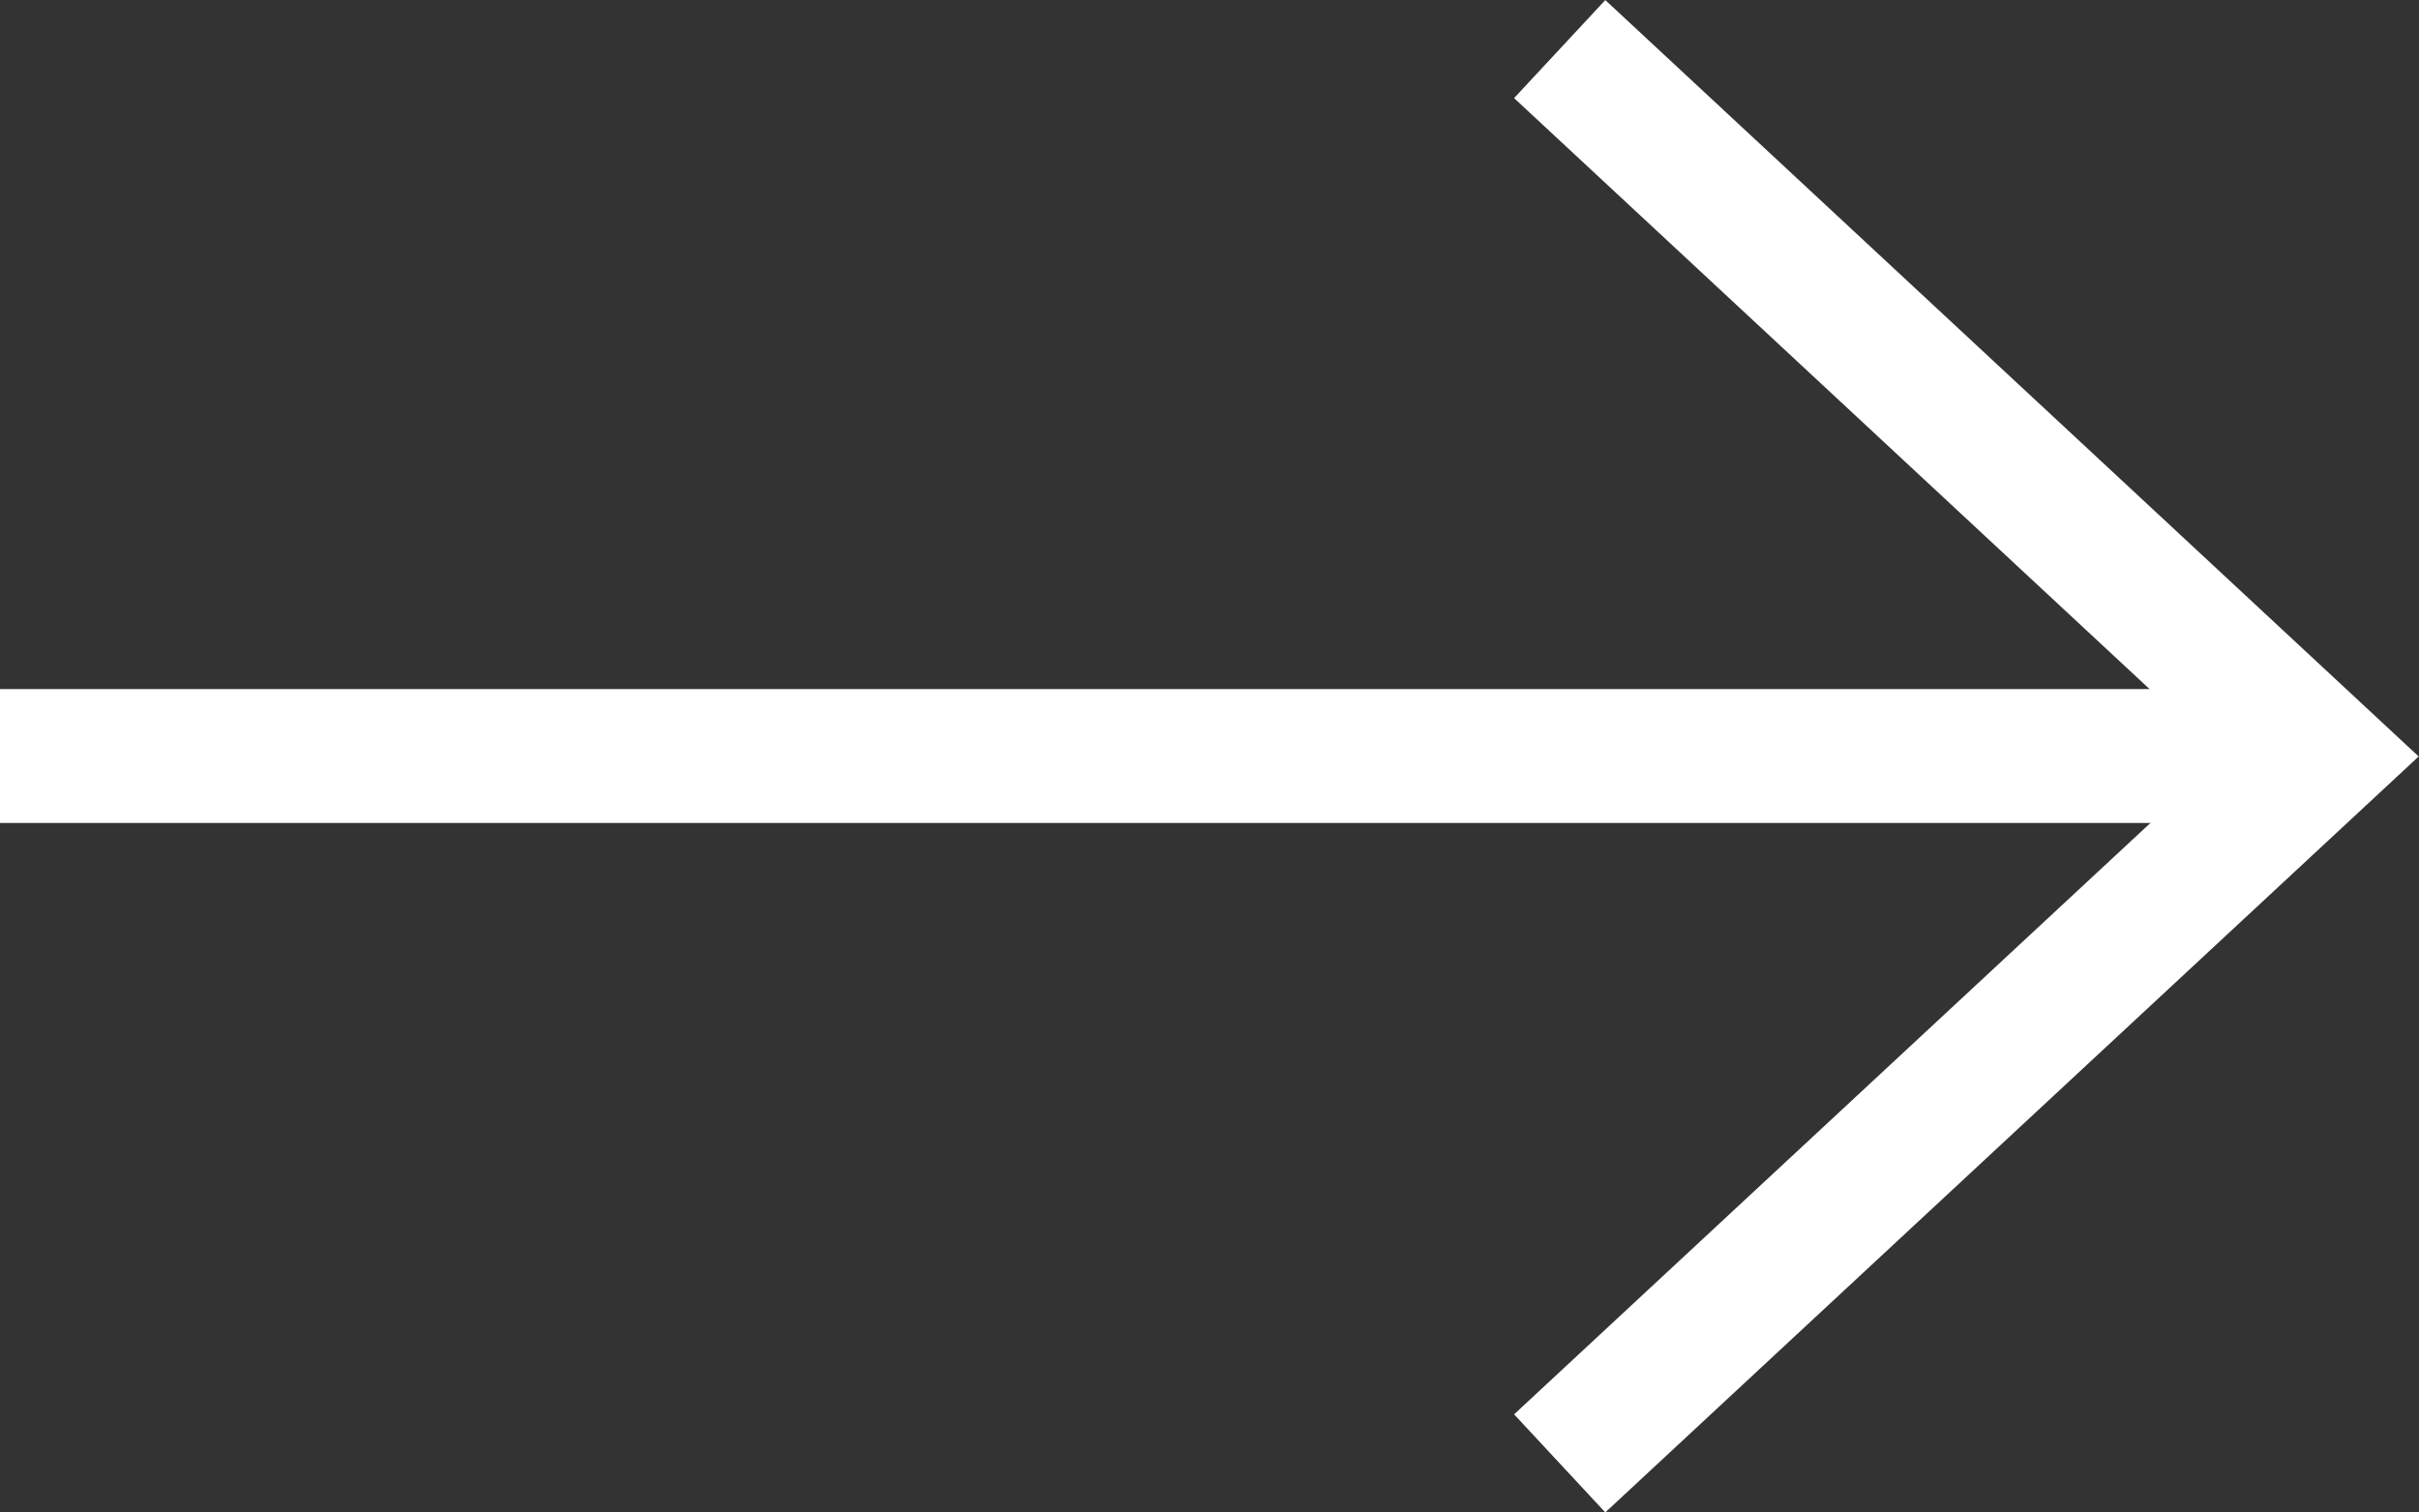
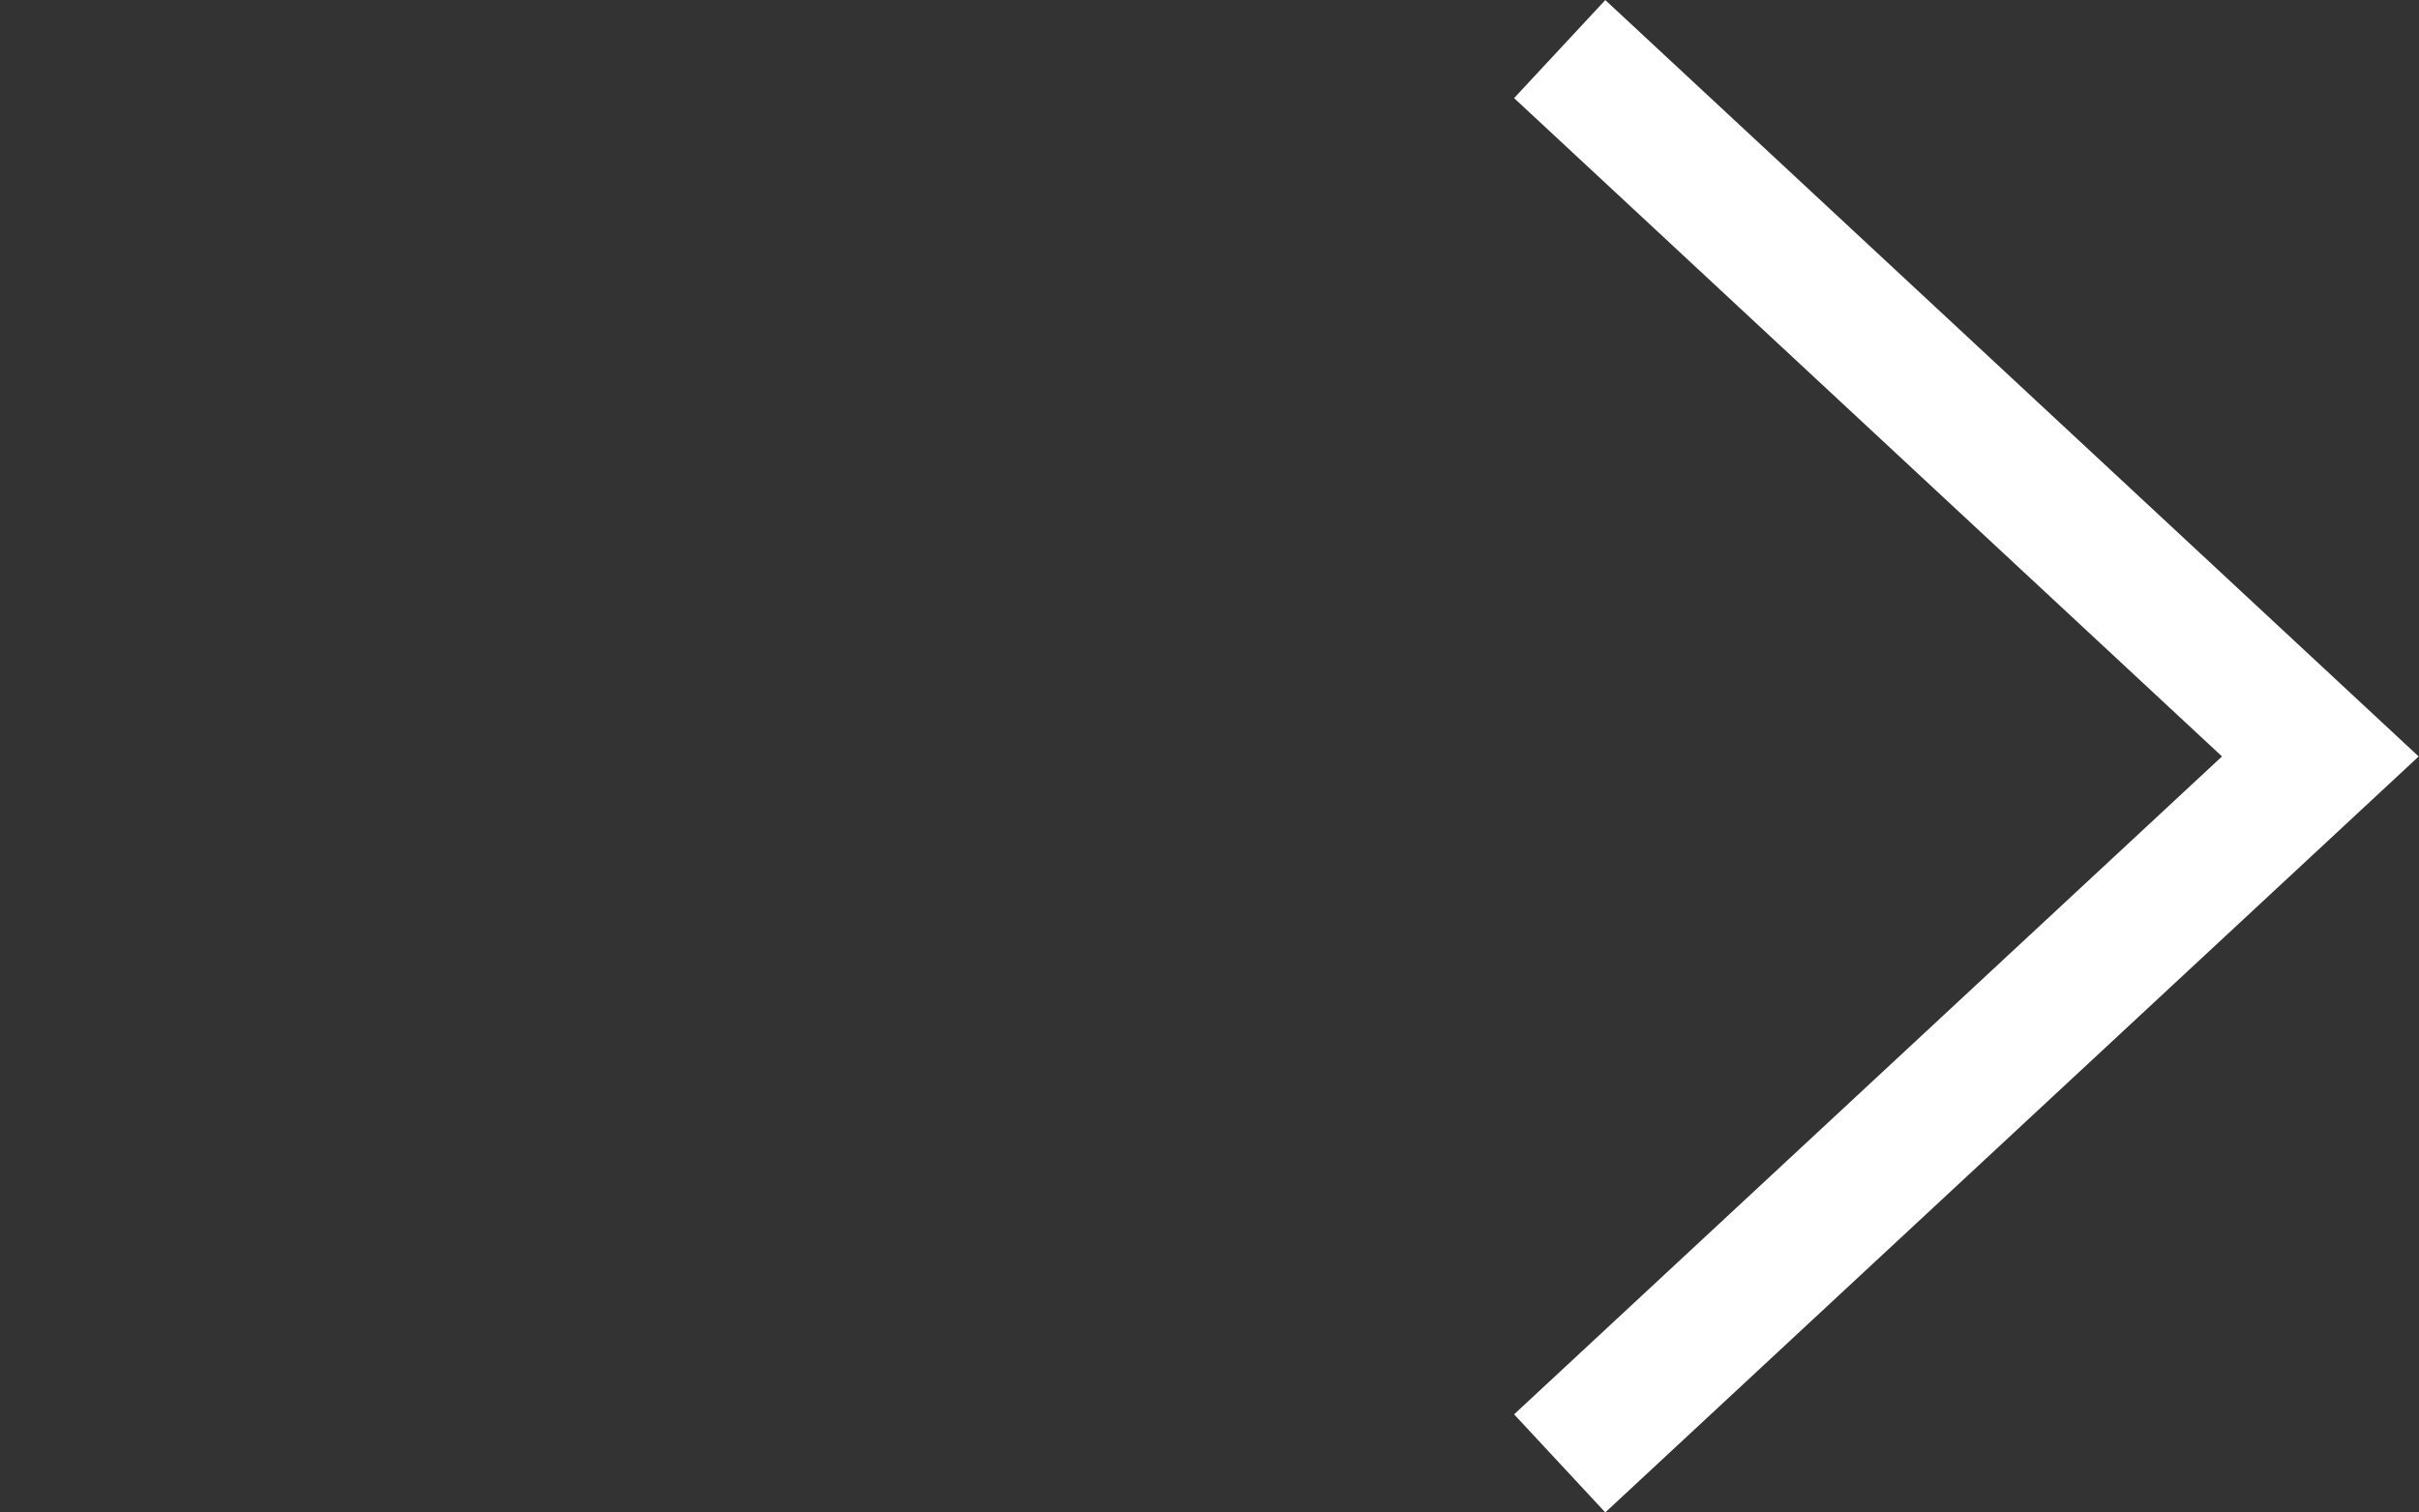
<svg xmlns="http://www.w3.org/2000/svg" id="Livello_1" data-name="Livello 1" viewBox="0 0 54.19 33.89">
  <rect x="0" y="0" width="54.19" height="33.89" fill="#333333" stroke="none" />
  <defs>
    <style>      .cls-1 {        fill: none;        stroke: #fff;        stroke-width: 3px;      }    </style>
  </defs>
  <g id="Raggruppa_105" data-name="Raggruppa 105">
    <g id="Raggruppa_59" data-name="Raggruppa 59">
-       <path id="Tracciato_68" data-name="Tracciato 68" class="cls-1" d="M0,16.94h51.99" />
-     </g>
+       </g>
    <g id="Raggruppa_60" data-name="Raggruppa 60">
      <path id="Tracciato_69" data-name="Tracciato 69" class="cls-1" d="M34.94,1.1l17.04,15.85-17.04,15.84" />
    </g>
  </g>
</svg>